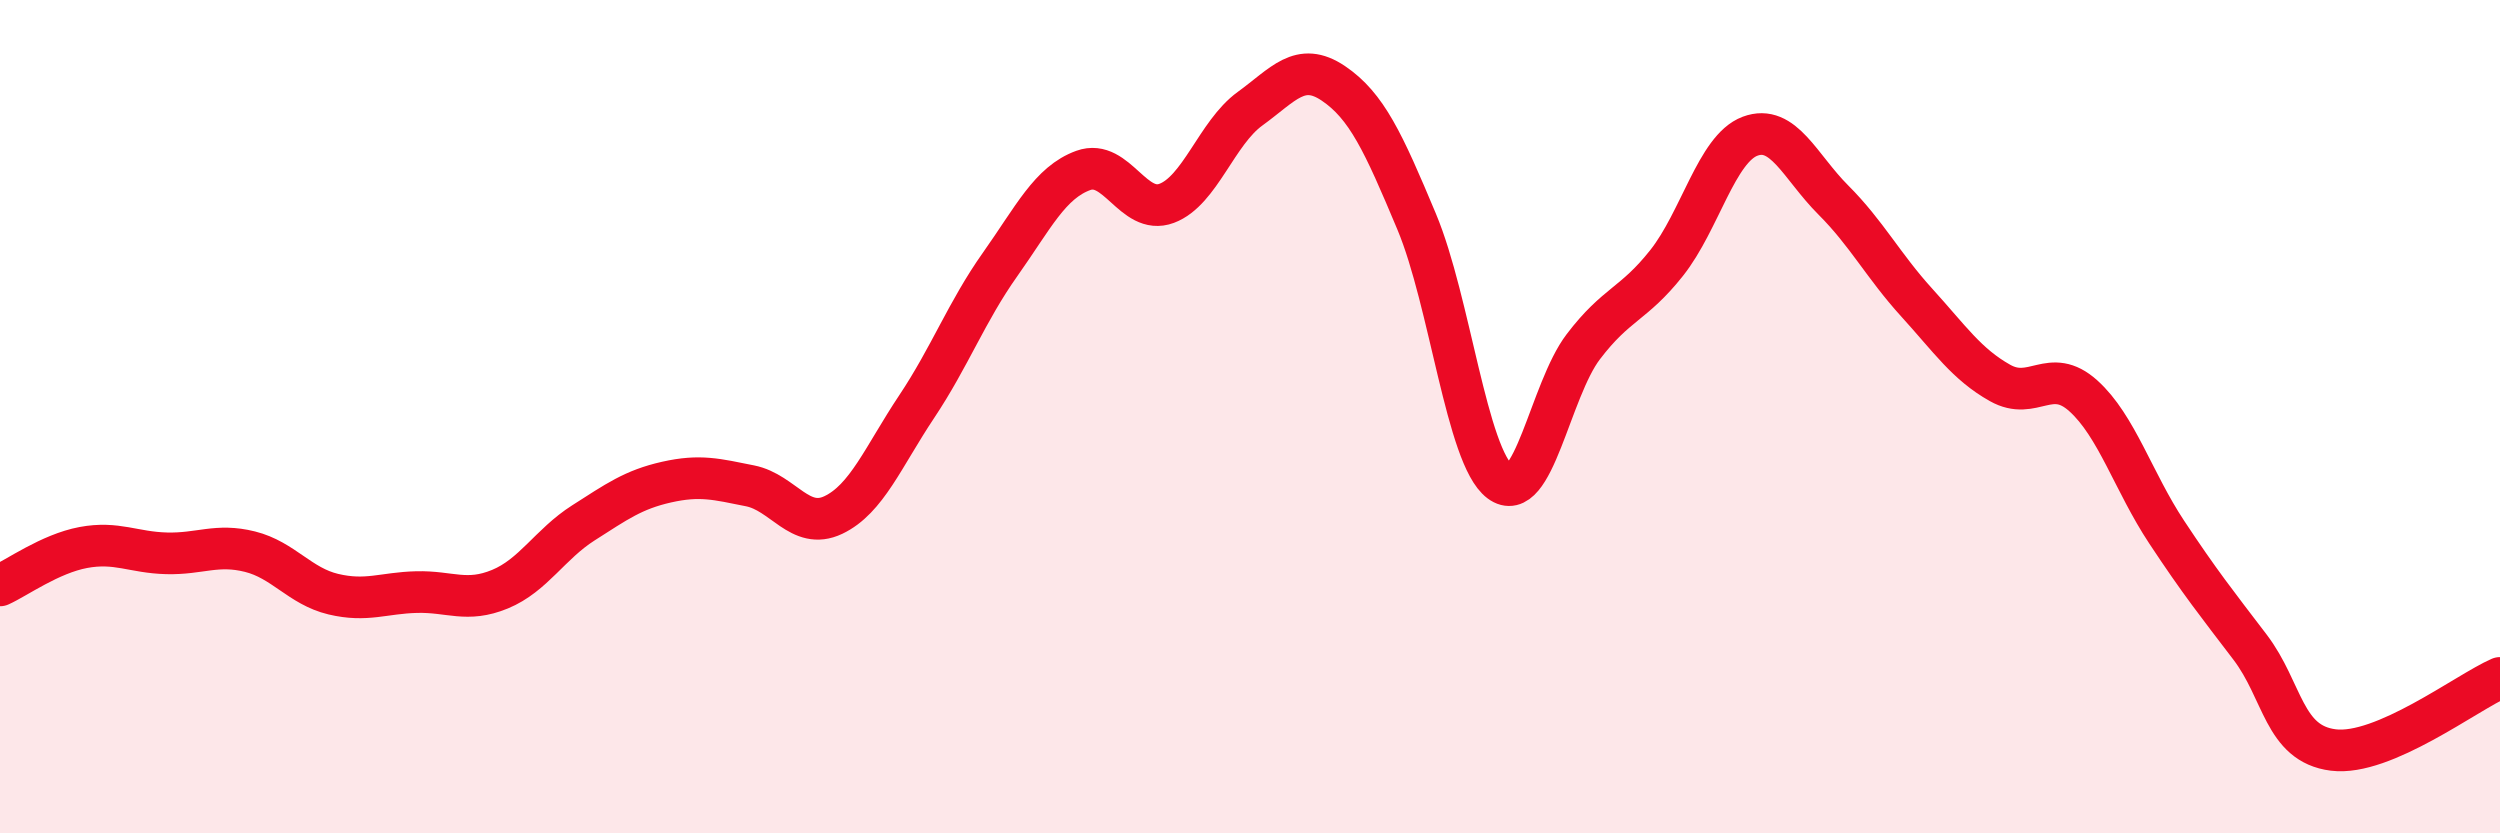
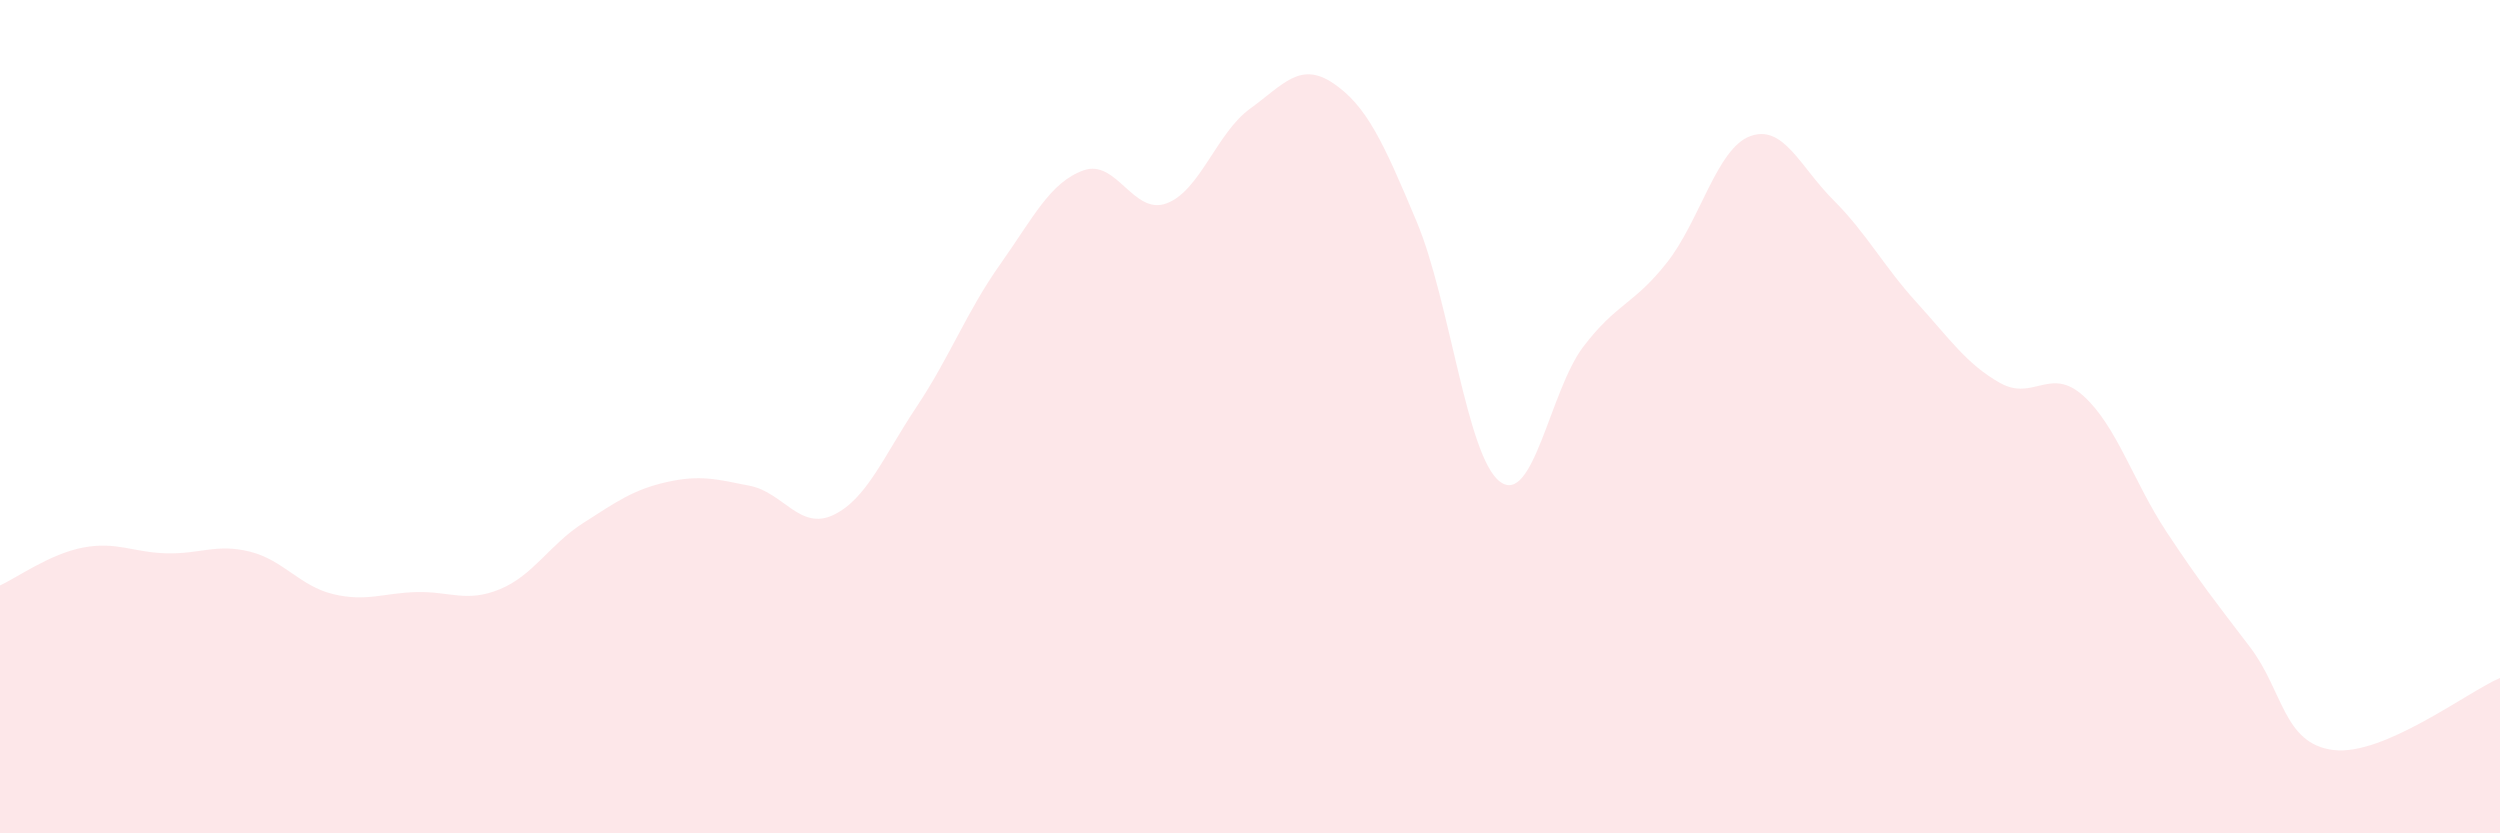
<svg xmlns="http://www.w3.org/2000/svg" width="60" height="20" viewBox="0 0 60 20">
  <path d="M 0,14.05 C 0.4,13.87 1.2,13.29 2,13.14 C 2.8,12.99 3.2,13.26 4,13.28 C 4.8,13.3 5.2,13.04 6,13.24 C 6.8,13.44 7.2,14.07 8,14.26 C 8.8,14.45 9.2,14.23 10,14.21 C 10.8,14.19 11.2,14.47 12,14.14 C 12.8,13.81 13.2,13.06 14,12.55 C 14.8,12.04 15.2,11.75 16,11.57 C 16.8,11.39 17.2,11.5 18,11.66 C 18.8,11.82 19.2,12.74 20,12.36 C 20.8,11.98 21.2,10.96 22,9.76 C 22.8,8.56 23.2,7.48 24,6.35 C 24.8,5.22 25.2,4.38 26,4.09 C 26.8,3.8 27.2,5.18 28,4.88 C 28.8,4.58 29.2,3.19 30,2.61 C 30.8,2.03 31.2,1.46 32,2 C 32.8,2.54 33.2,3.41 34,5.32 C 34.8,7.23 35.2,10.96 36,11.56 C 36.8,12.16 37.2,9.37 38,8.32 C 38.8,7.27 39.2,7.32 40,6.31 C 40.8,5.3 41.2,3.57 42,3.27 C 42.8,2.97 43.2,4 44,4.8 C 44.8,5.6 45.2,6.38 46,7.26 C 46.8,8.14 47.2,8.74 48,9.19 C 48.8,9.64 49.2,8.78 50,9.5 C 50.8,10.22 51.2,11.56 52,12.77 C 52.8,13.98 53.2,14.48 54,15.53 C 54.8,16.58 54.8,17.85 56,18 C 57.2,18.15 59.2,16.62 60,16.27L60 20L0 20Z" fill="#EB0A25" opacity="0.1" stroke-linecap="round" stroke-linejoin="round" />
-   <path d="M 0,14.05 C 0.4,13.87 1.2,13.29 2,13.14 C 2.8,12.99 3.2,13.26 4,13.28 C 4.8,13.3 5.2,13.04 6,13.24 C 6.8,13.44 7.2,14.07 8,14.26 C 8.8,14.45 9.2,14.23 10,14.21 C 10.8,14.19 11.2,14.47 12,14.14 C 12.8,13.81 13.2,13.06 14,12.55 C 14.8,12.04 15.2,11.75 16,11.57 C 16.8,11.39 17.2,11.5 18,11.66 C 18.8,11.82 19.2,12.74 20,12.36 C 20.8,11.98 21.2,10.96 22,9.76 C 22.8,8.56 23.2,7.48 24,6.35 C 24.8,5.22 25.2,4.38 26,4.09 C 26.8,3.8 27.2,5.18 28,4.88 C 28.8,4.58 29.2,3.19 30,2.61 C 30.8,2.03 31.2,1.46 32,2 C 32.8,2.54 33.2,3.41 34,5.32 C 34.8,7.23 35.2,10.96 36,11.56 C 36.8,12.16 37.2,9.37 38,8.32 C 38.8,7.27 39.2,7.32 40,6.31 C 40.8,5.3 41.2,3.57 42,3.27 C 42.8,2.97 43.2,4 44,4.8 C 44.8,5.6 45.2,6.38 46,7.26 C 46.8,8.14 47.2,8.74 48,9.19 C 48.8,9.64 49.2,8.78 50,9.5 C 50.8,10.22 51.2,11.56 52,12.77 C 52.8,13.98 53.2,14.48 54,15.53 C 54.8,16.58 54.8,17.85 56,18 C 57.2,18.15 59.2,16.62 60,16.27" stroke="#EB0A25" stroke-width="1" fill="none" stroke-linecap="round" stroke-linejoin="round" />
</svg>